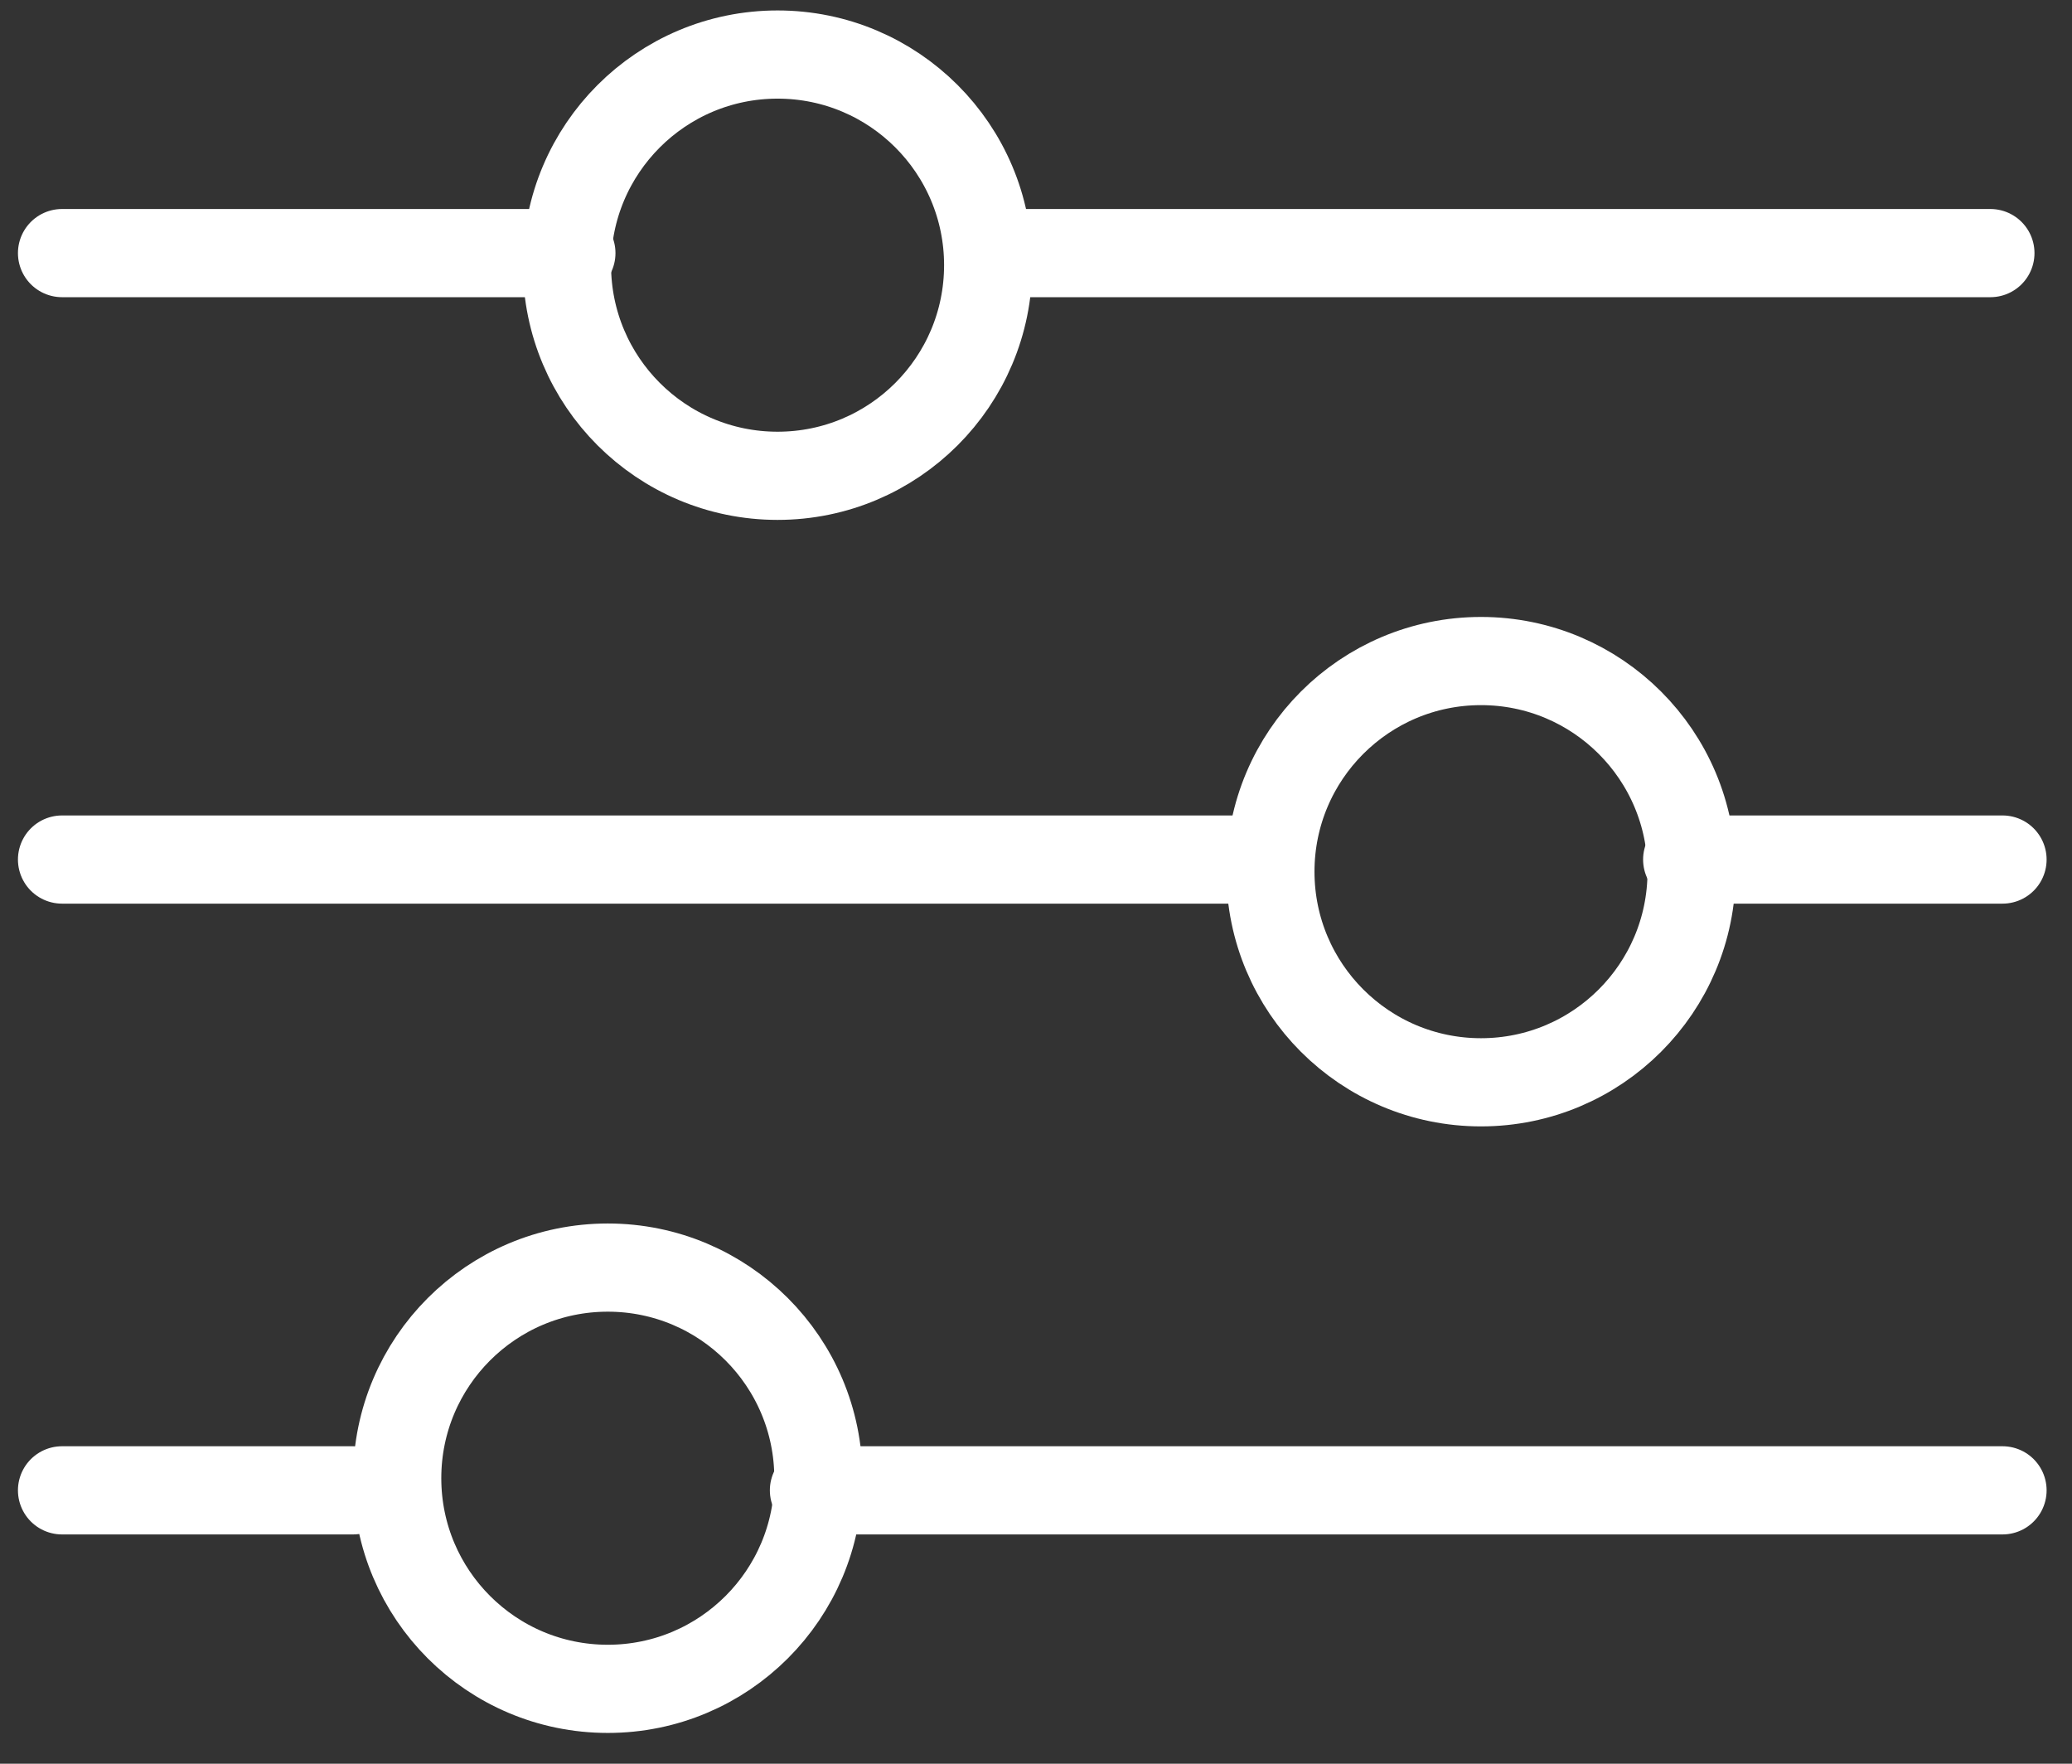
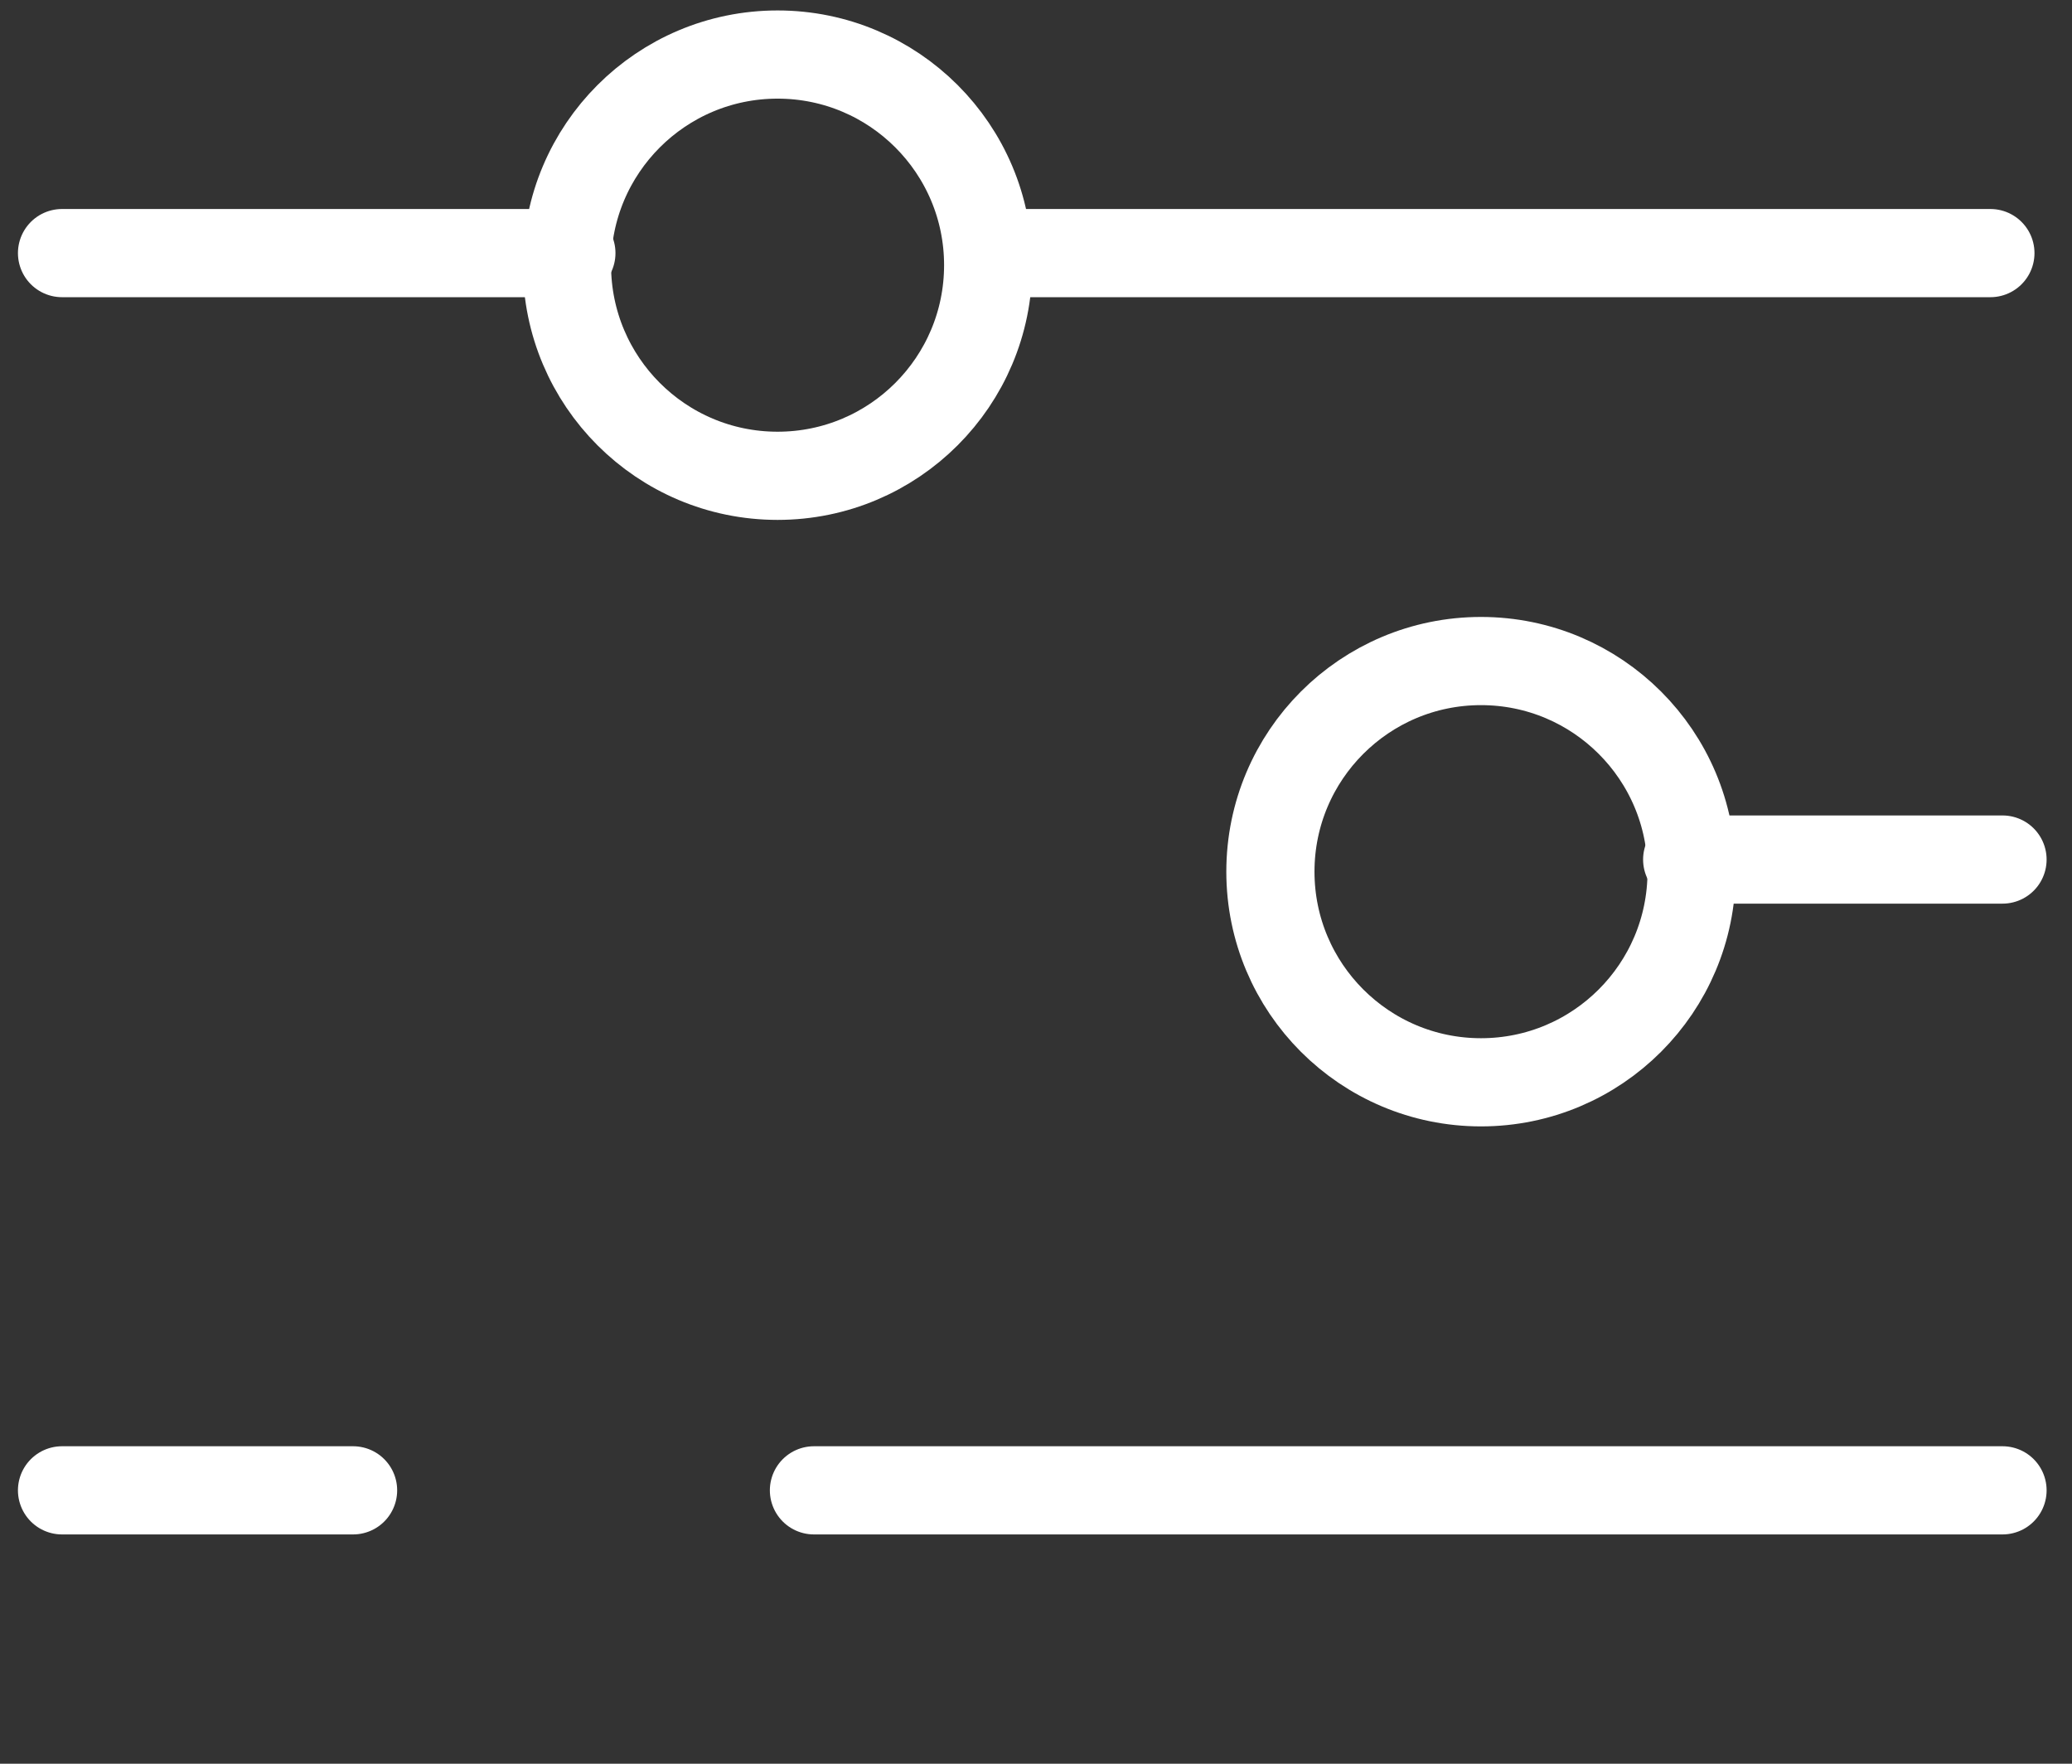
<svg xmlns="http://www.w3.org/2000/svg" width="47" height="40" viewBox="0 0 47 40" fill="none">
  <rect x="0" y="0" width="47" height="40" fill="#333333" stroke="none" />
  <path d="M1.407 33.8H8.009" stroke="white" stroke-width="2" stroke-linecap="round" />
  <path d="M18.463 33.8H45.424" stroke="white" stroke-width="2" stroke-linecap="round" />
-   <circle cx="13.787" cy="33.525" r="4.777" stroke="white" stroke-width="2" />
  <path d="M1.407 5.74H12.961M22.59 5.74H45.149" stroke="white" stroke-width="2" stroke-linecap="round" />
  <circle cx="17.638" cy="6.014" r="4.777" stroke="white" stroke-width="2" />
  <path d="M38.271 19.494H45.424" stroke="white" stroke-width="2" stroke-linecap="round" />
-   <path d="M1.407 19.494H28.367" stroke="white" stroke-width="2" stroke-linecap="round" />
  <circle cx="33.594" cy="19.769" r="4.777" stroke="white" stroke-width="2" />
</svg>